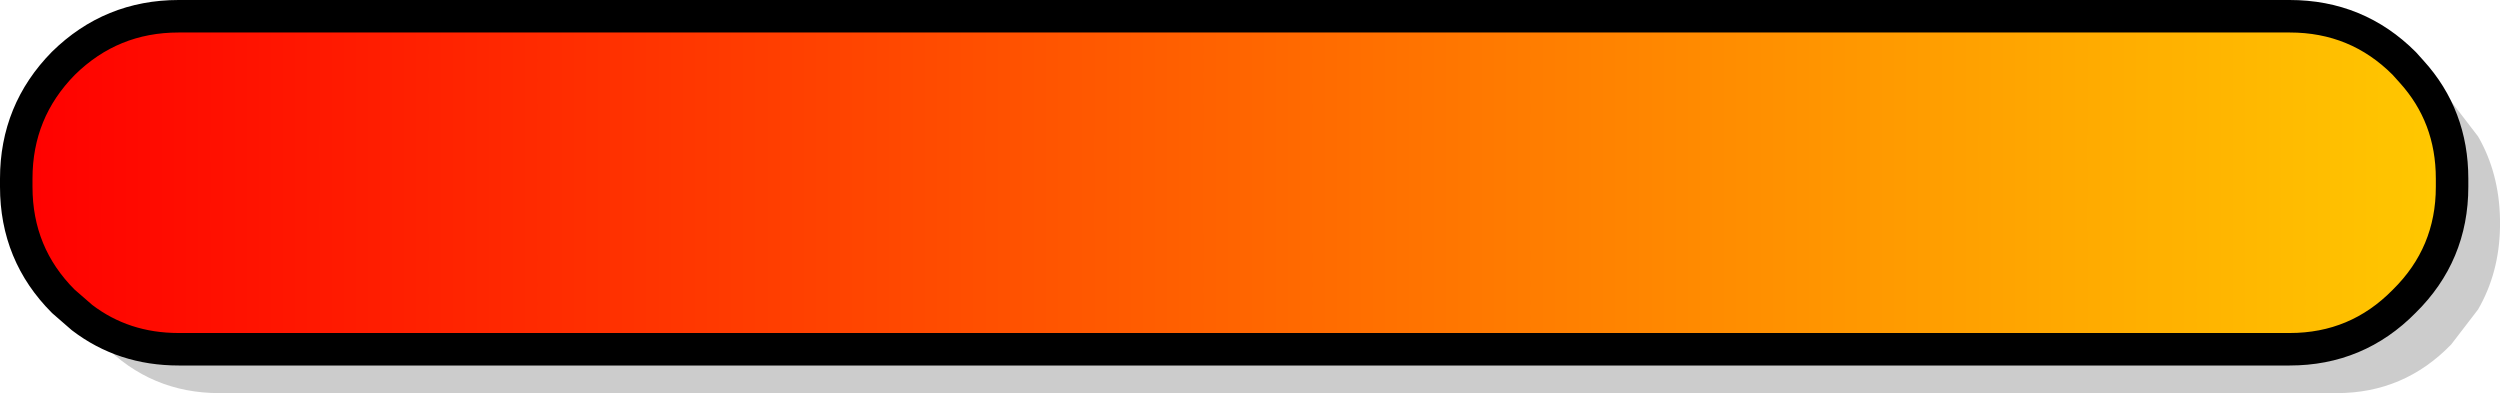
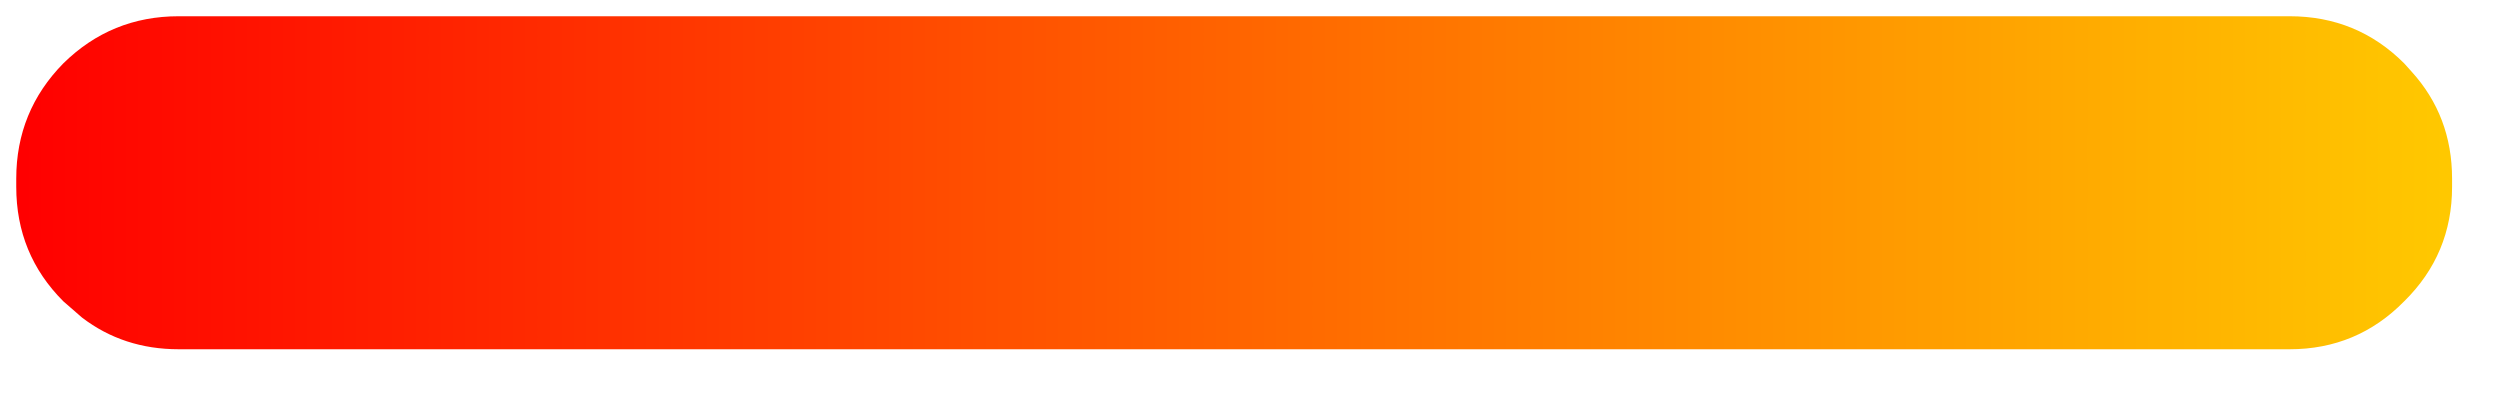
<svg xmlns="http://www.w3.org/2000/svg" height="24.2px" width="153.9px">
  <g transform="matrix(1.0, 0.0, 0.0, 1.0, 77.45, 12.6)">
-     <path d="M-72.4 6.95 Q-69.85 8.9 -66.45 8.9 L63.5 8.9 Q67.65 8.9 70.55 5.95 73.5 3.05 73.5 -1.1 L73.5 -1.6 Q73.5 -5.45 71.0 -8.2 72.3 -7.55 73.45 -6.35 L75.1 -4.2 Q76.4 -1.95 76.45 0.9 L76.45 1.4 Q76.4 4.2 75.1 6.45 L73.45 8.6 Q70.55 11.6 66.4 11.6 L-63.95 11.6 Q-68.15 11.6 -71.1 8.6 L-72.4 6.95" fill="#cccccc" fill-rule="evenodd" stroke="none" />
    <path d="M-72.4 6.95 L-73.55 5.95 Q-76.45 3.05 -76.45 -1.1 L-76.45 -1.6 Q-76.45 -5.75 -73.55 -8.7 -70.6 -11.6 -66.45 -11.6 L63.5 -11.6 Q67.65 -11.6 70.55 -8.7 L71.0 -8.2 Q73.5 -5.45 73.5 -1.6 L73.5 -1.1 Q73.5 3.05 70.55 5.95 67.65 8.9 63.5 8.9 L-66.45 8.9 Q-69.85 8.9 -72.4 6.95" fill="url(#gradient0)" fill-rule="evenodd" stroke="none" />
-     <path d="M71.0 -8.2 L70.55 -8.7 Q67.65 -11.6 63.5 -11.6 L-66.45 -11.6 Q-70.6 -11.6 -73.55 -8.7 -76.45 -5.75 -76.45 -1.6 L-76.45 -1.1 Q-76.45 3.05 -73.55 5.95 L-72.4 6.95 Q-69.85 8.9 -66.45 8.9 L63.5 8.9 Q67.65 8.9 70.55 5.95 73.5 3.05 73.5 -1.1 L73.5 -1.6 Q73.5 -5.45 71.0 -8.2 Z" fill="none" stroke="#000000" stroke-linecap="round" stroke-linejoin="round" stroke-width="2.0" />
  </g>
  <defs>
    <linearGradient gradientTransform="matrix(0.091, 0.0, 0.0, 0.013, -1.5, -1.35)" gradientUnits="userSpaceOnUse" id="gradient0" spreadMethod="pad" x1="-819.2" x2="819.2">
      <stop offset="0.0" stop-color="#ff0000" />
      <stop offset="1.0" stop-color="#ffc800" />
    </linearGradient>
  </defs>
</svg>